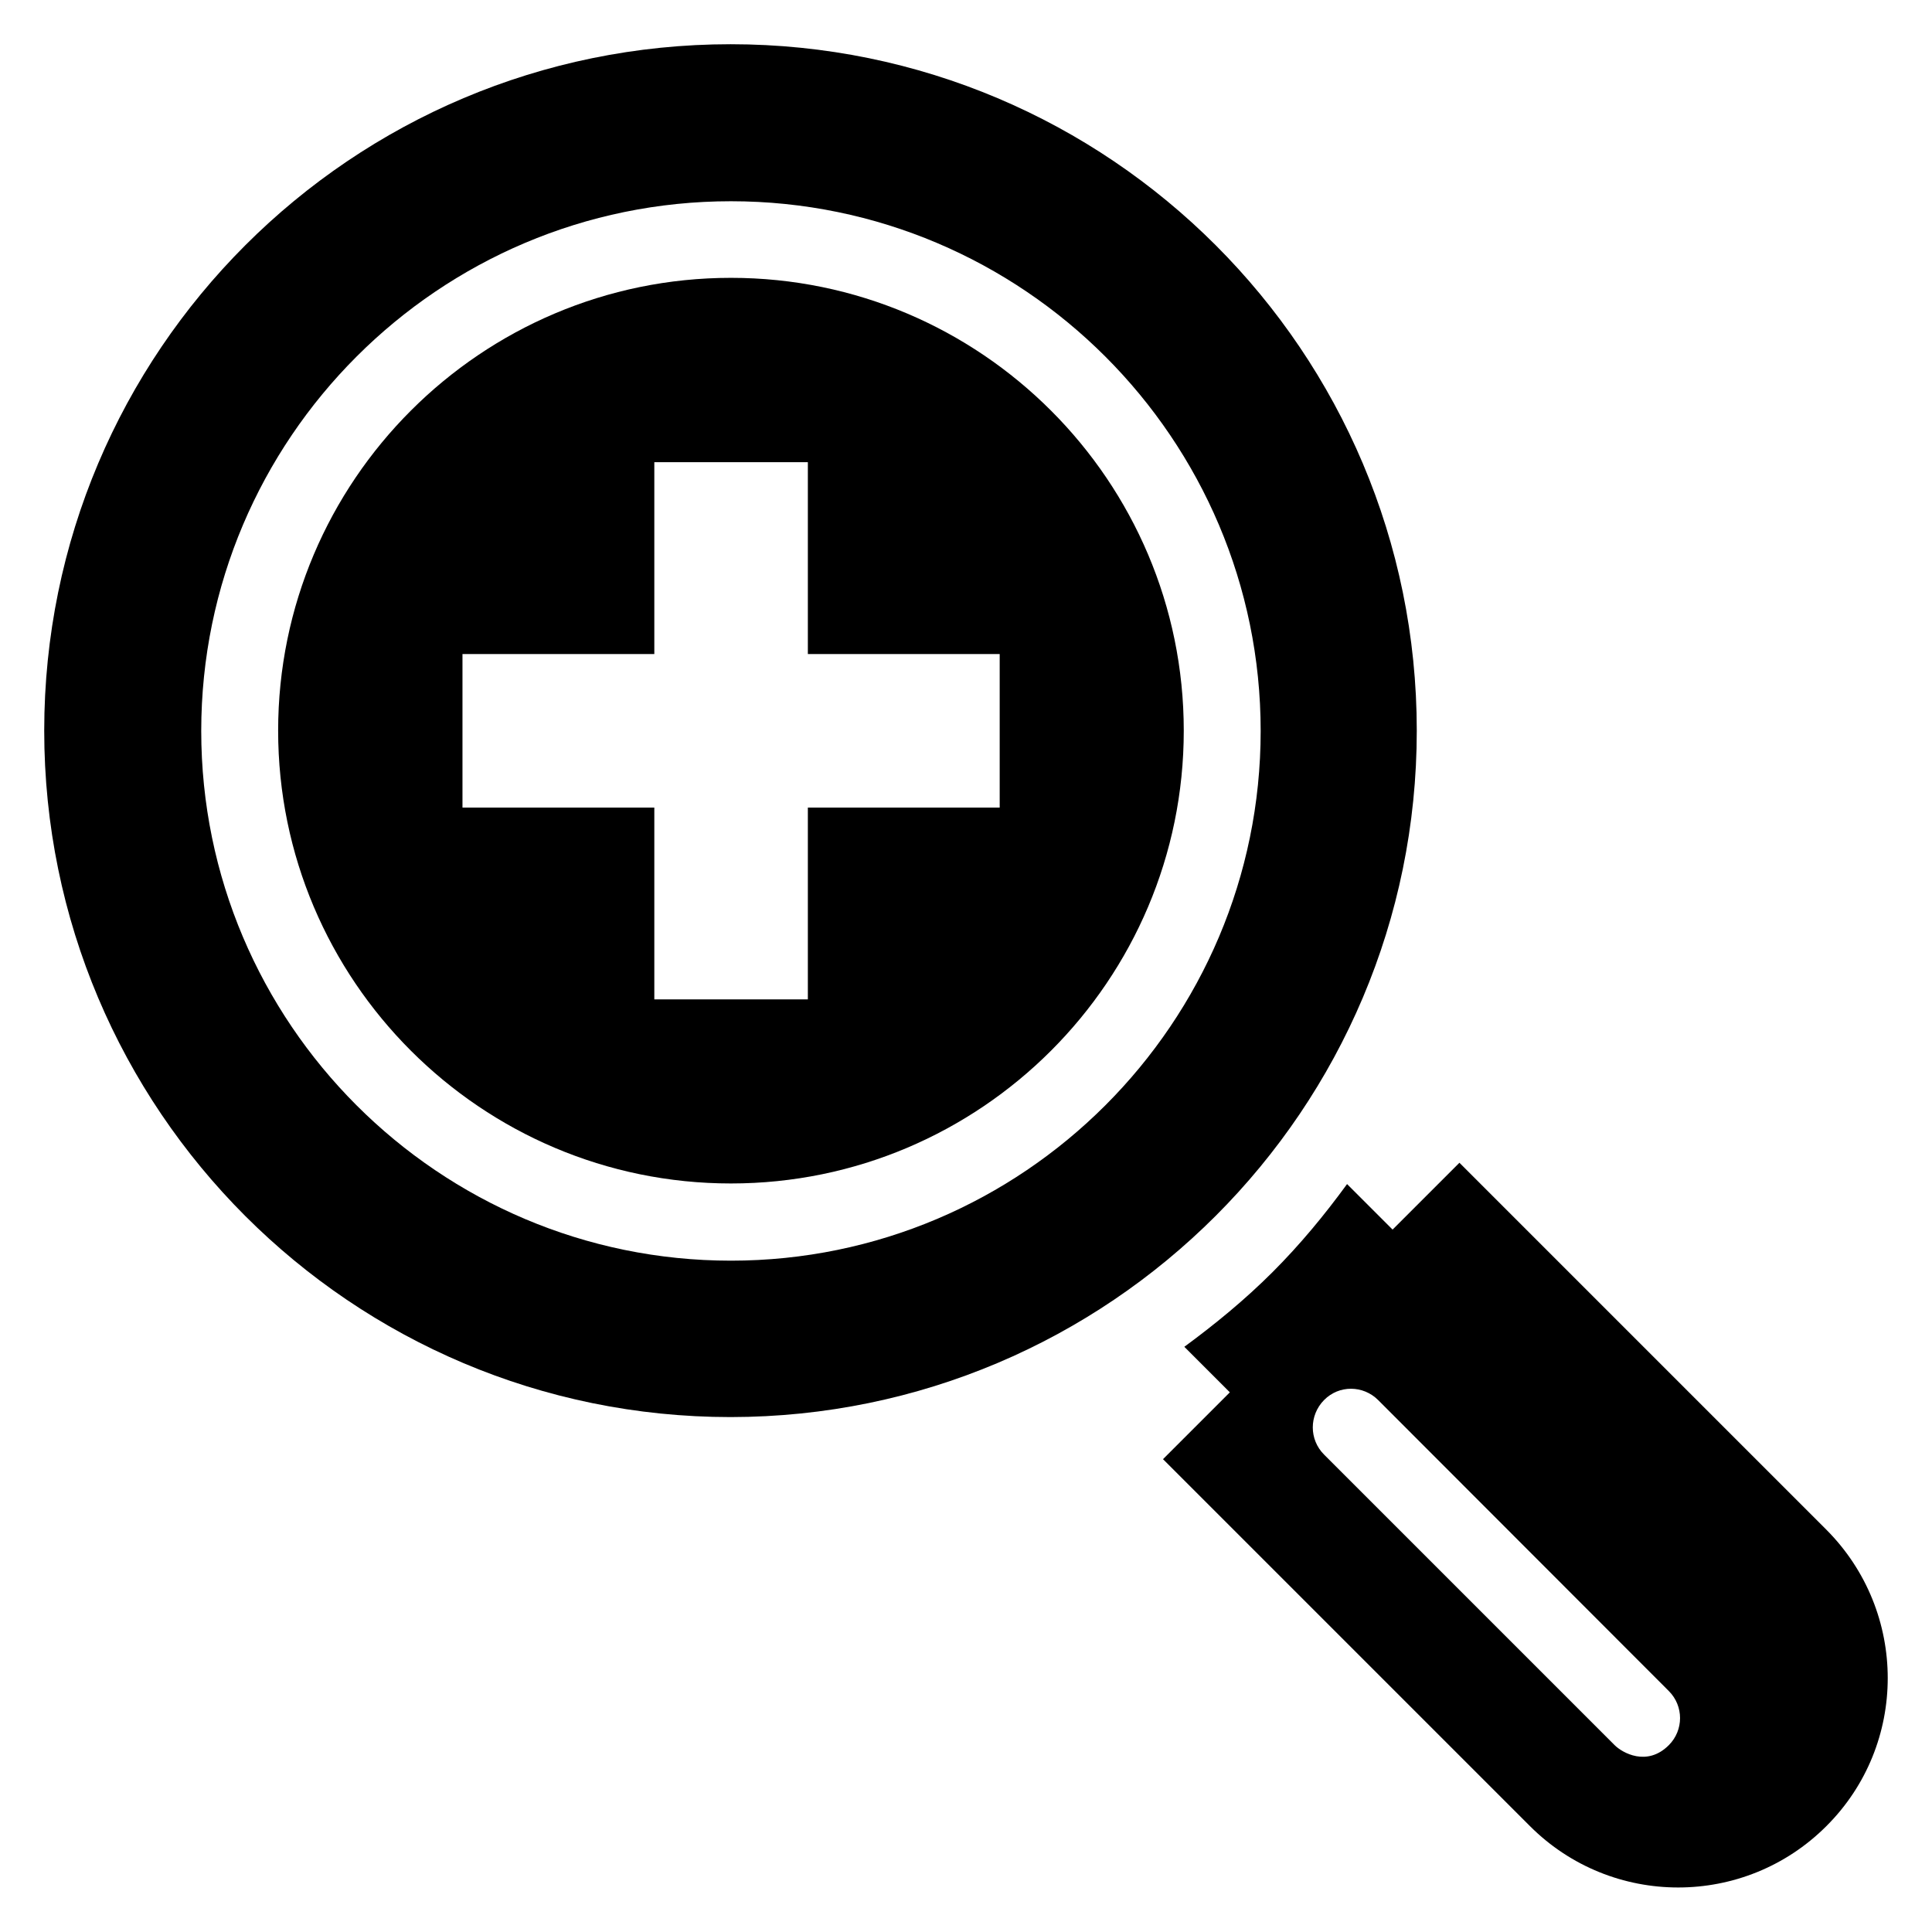
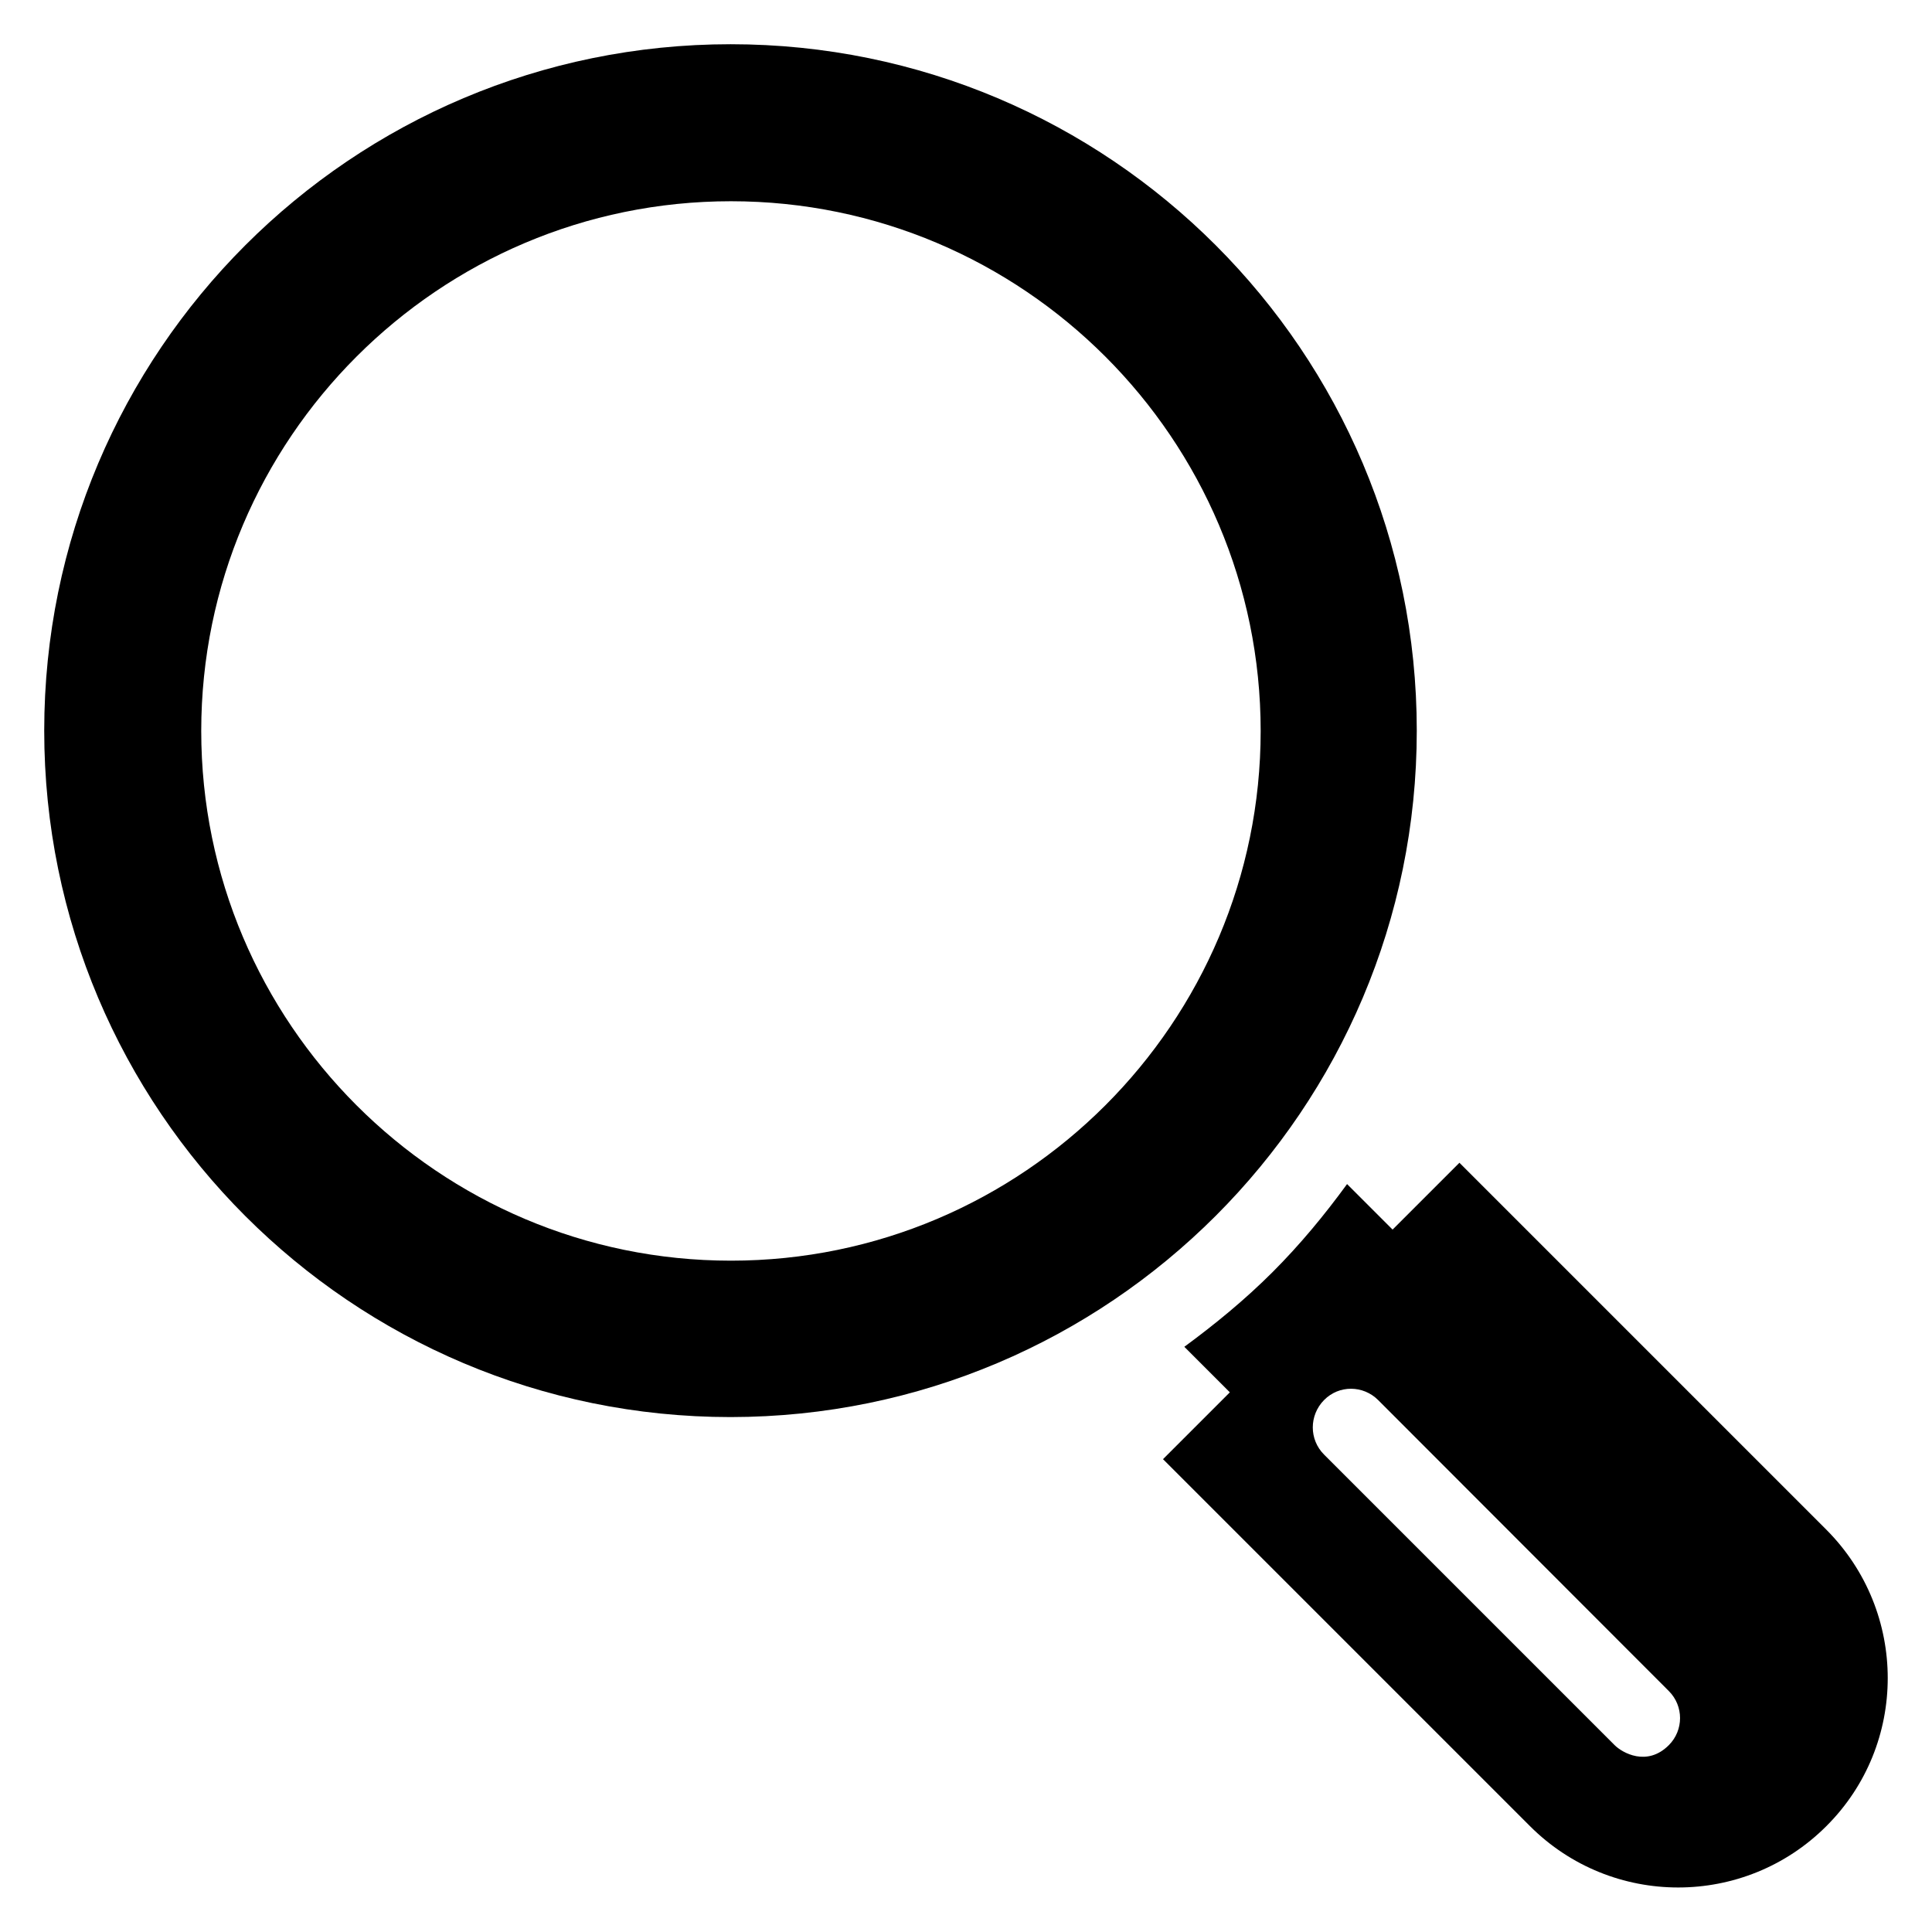
<svg xmlns="http://www.w3.org/2000/svg" fill="#000000" width="800px" height="800px" version="1.1" viewBox="144 144 512 512">
  <g>
    <path d="m628.01 549.39-97.25-97.25-17.711 17.711-12.062-12.062c-5.953 8.168-12.441 16.031-19.77 23.359s-15.266 13.816-23.359 19.77l12.062 12.062-17.711 17.711 97.25 97.25c21.68 21.68 56.871 21.68 78.547 0 21.684-21.605 21.684-56.797 0.004-78.551zm-41.758 57.098c-5.801 5.801-12.367 1.984-14.352 0l-77.02-77.023c-3.969-3.969-3.969-10.383 0-14.426 3.969-4.047 10.383-3.969 14.352 0l77.02 77.098c3.973 3.969 3.973 10.383 0 14.352z" />
    <path d="m519.46 337.63c0-100.46-81.449-181.91-181.83-181.91-100.46 0-181.91 81.449-181.91 181.91 0 100.46 81.449 181.91 181.91 181.91 100.38-0.078 181.83-81.527 181.83-181.91zm-181.75 140.46c-77.402 0-140.38-62.977-140.38-140.38 0-77.402 62.977-140.38 140.38-140.38 77.402 0 140.38 62.977 140.38 140.38 0 77.402-62.977 140.38-140.38 140.38z" />
-     <path d="m337.71 217.63c-66.184 0-120 53.816-120 120 0 66.184 53.816 120 120 120 66.184 0 120-53.816 120-120-0.004-66.184-53.82-120-120-120zm71.219 140.38h-50.84v50.84h-40.688v-50.84h-50.84v-40.688h50.84v-50.84h40.688v50.84h50.84z" />
  </g>
</svg>